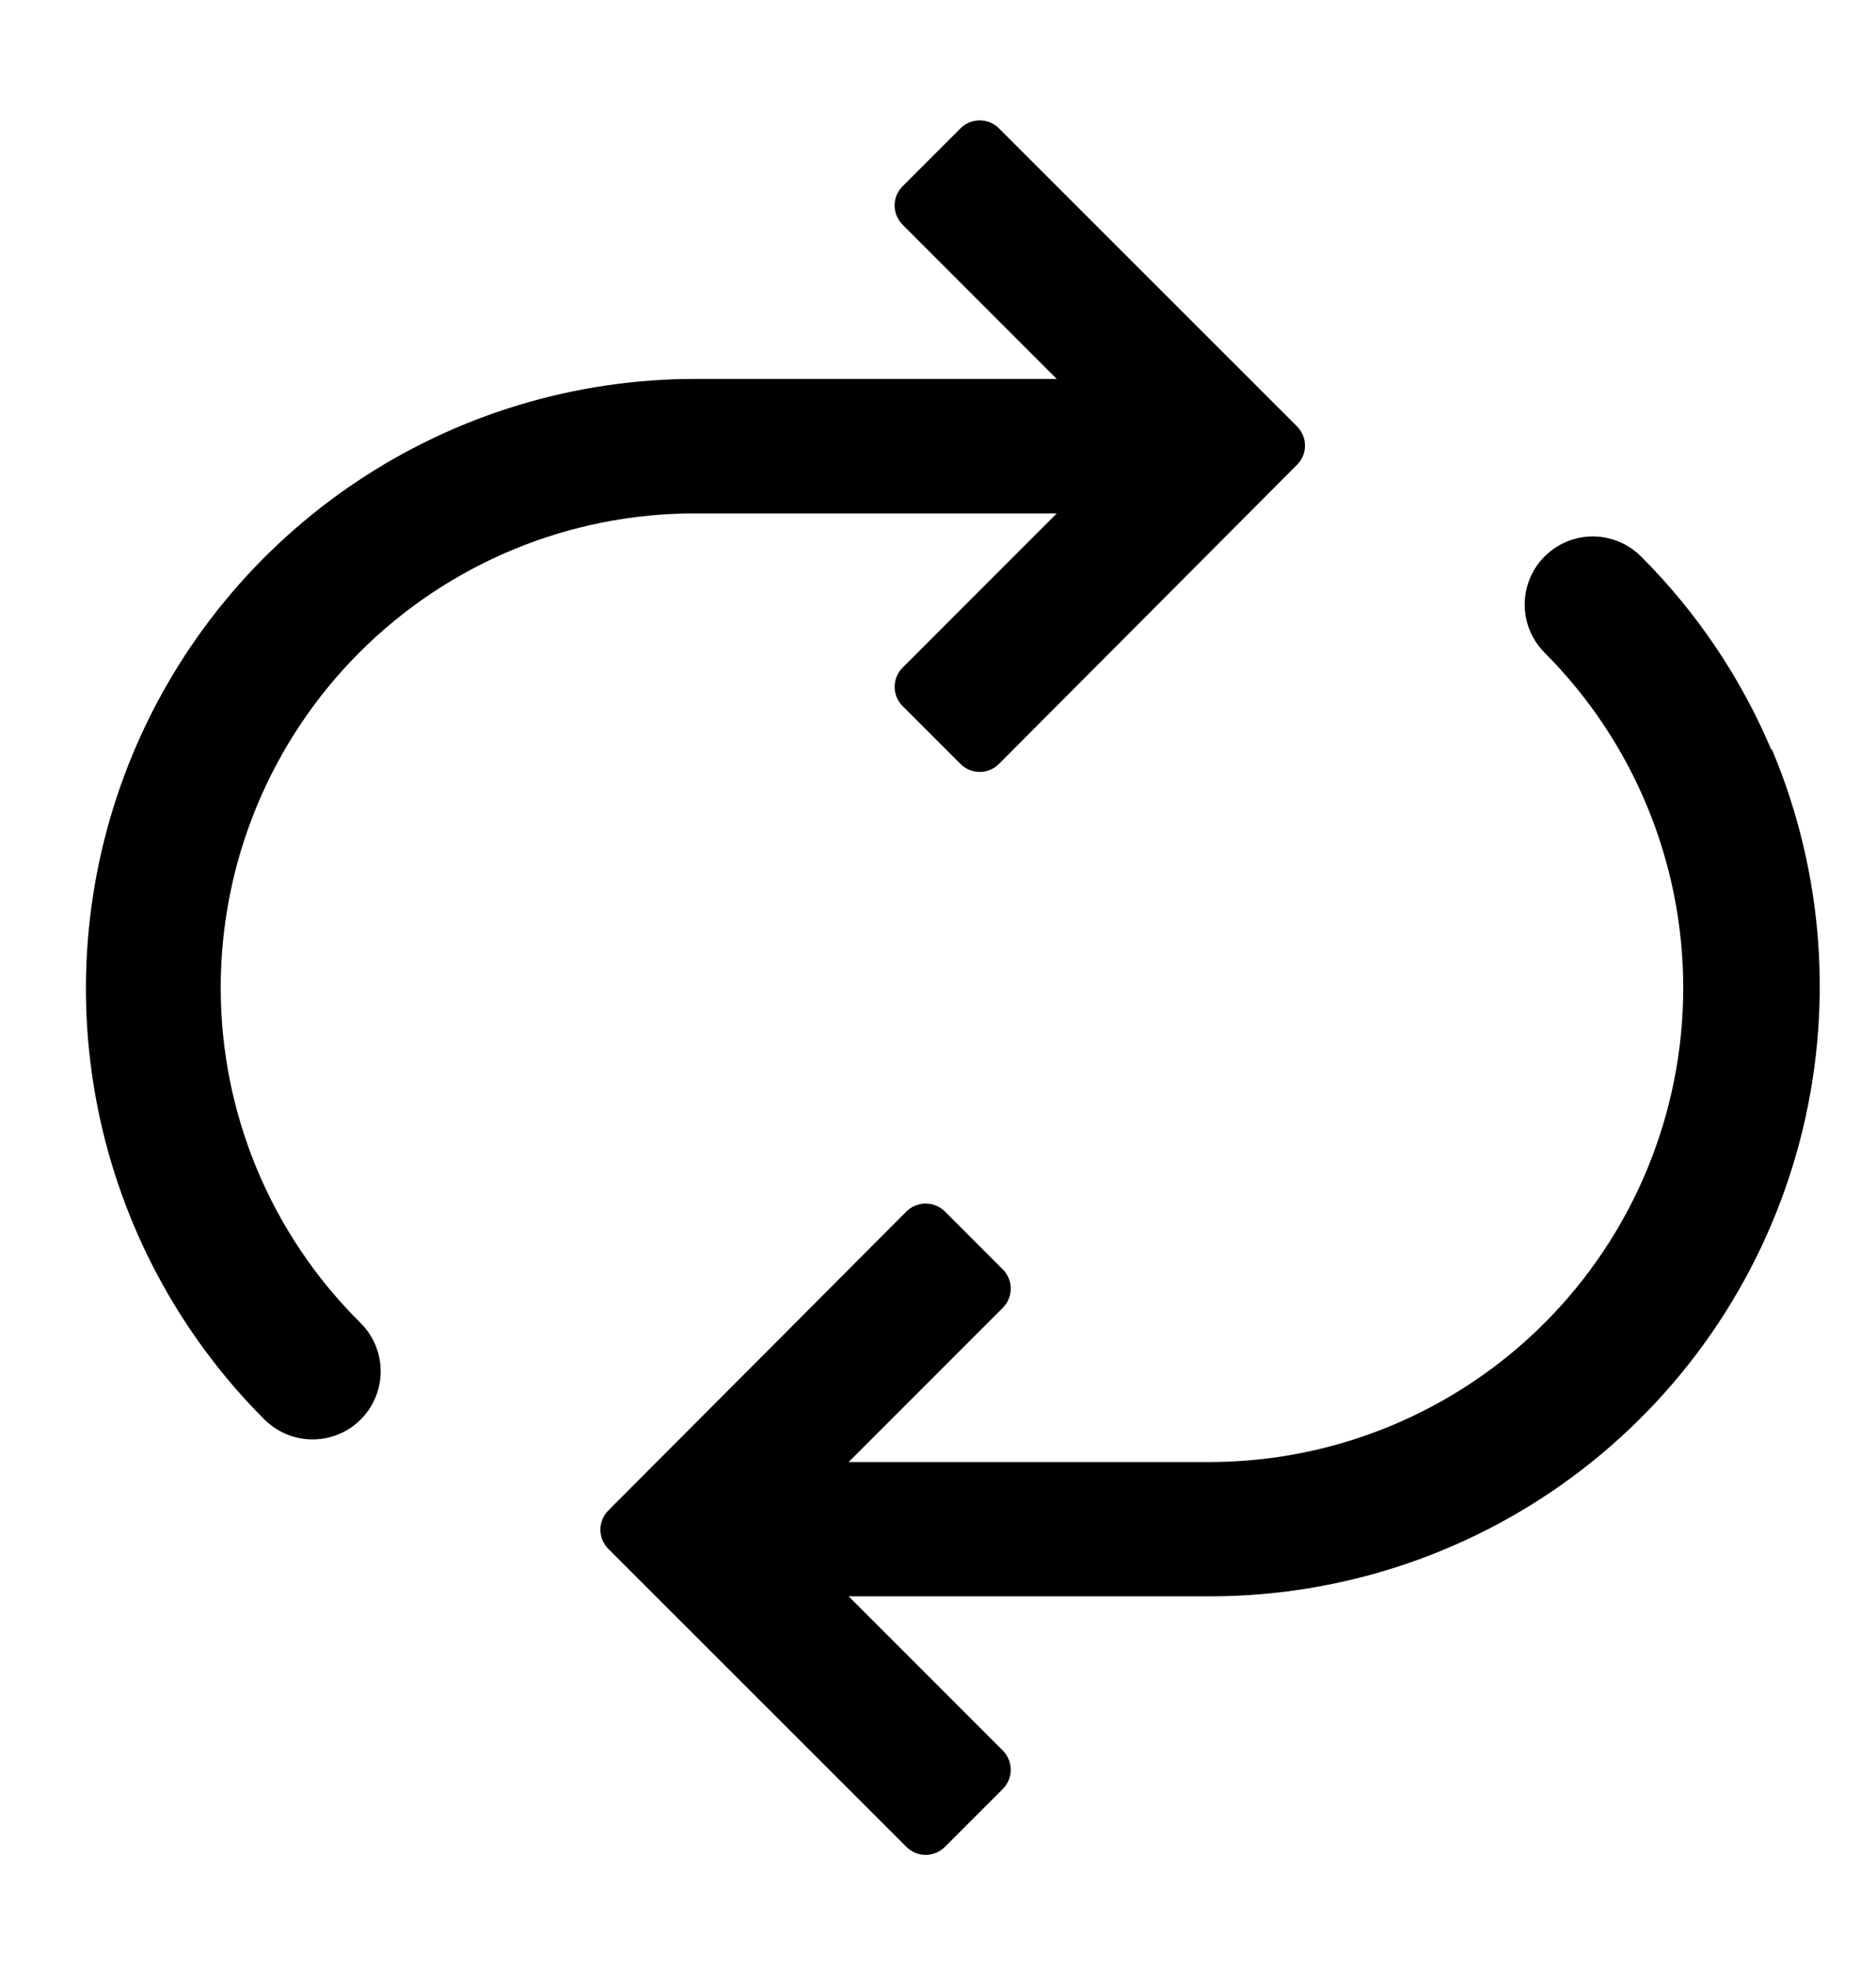
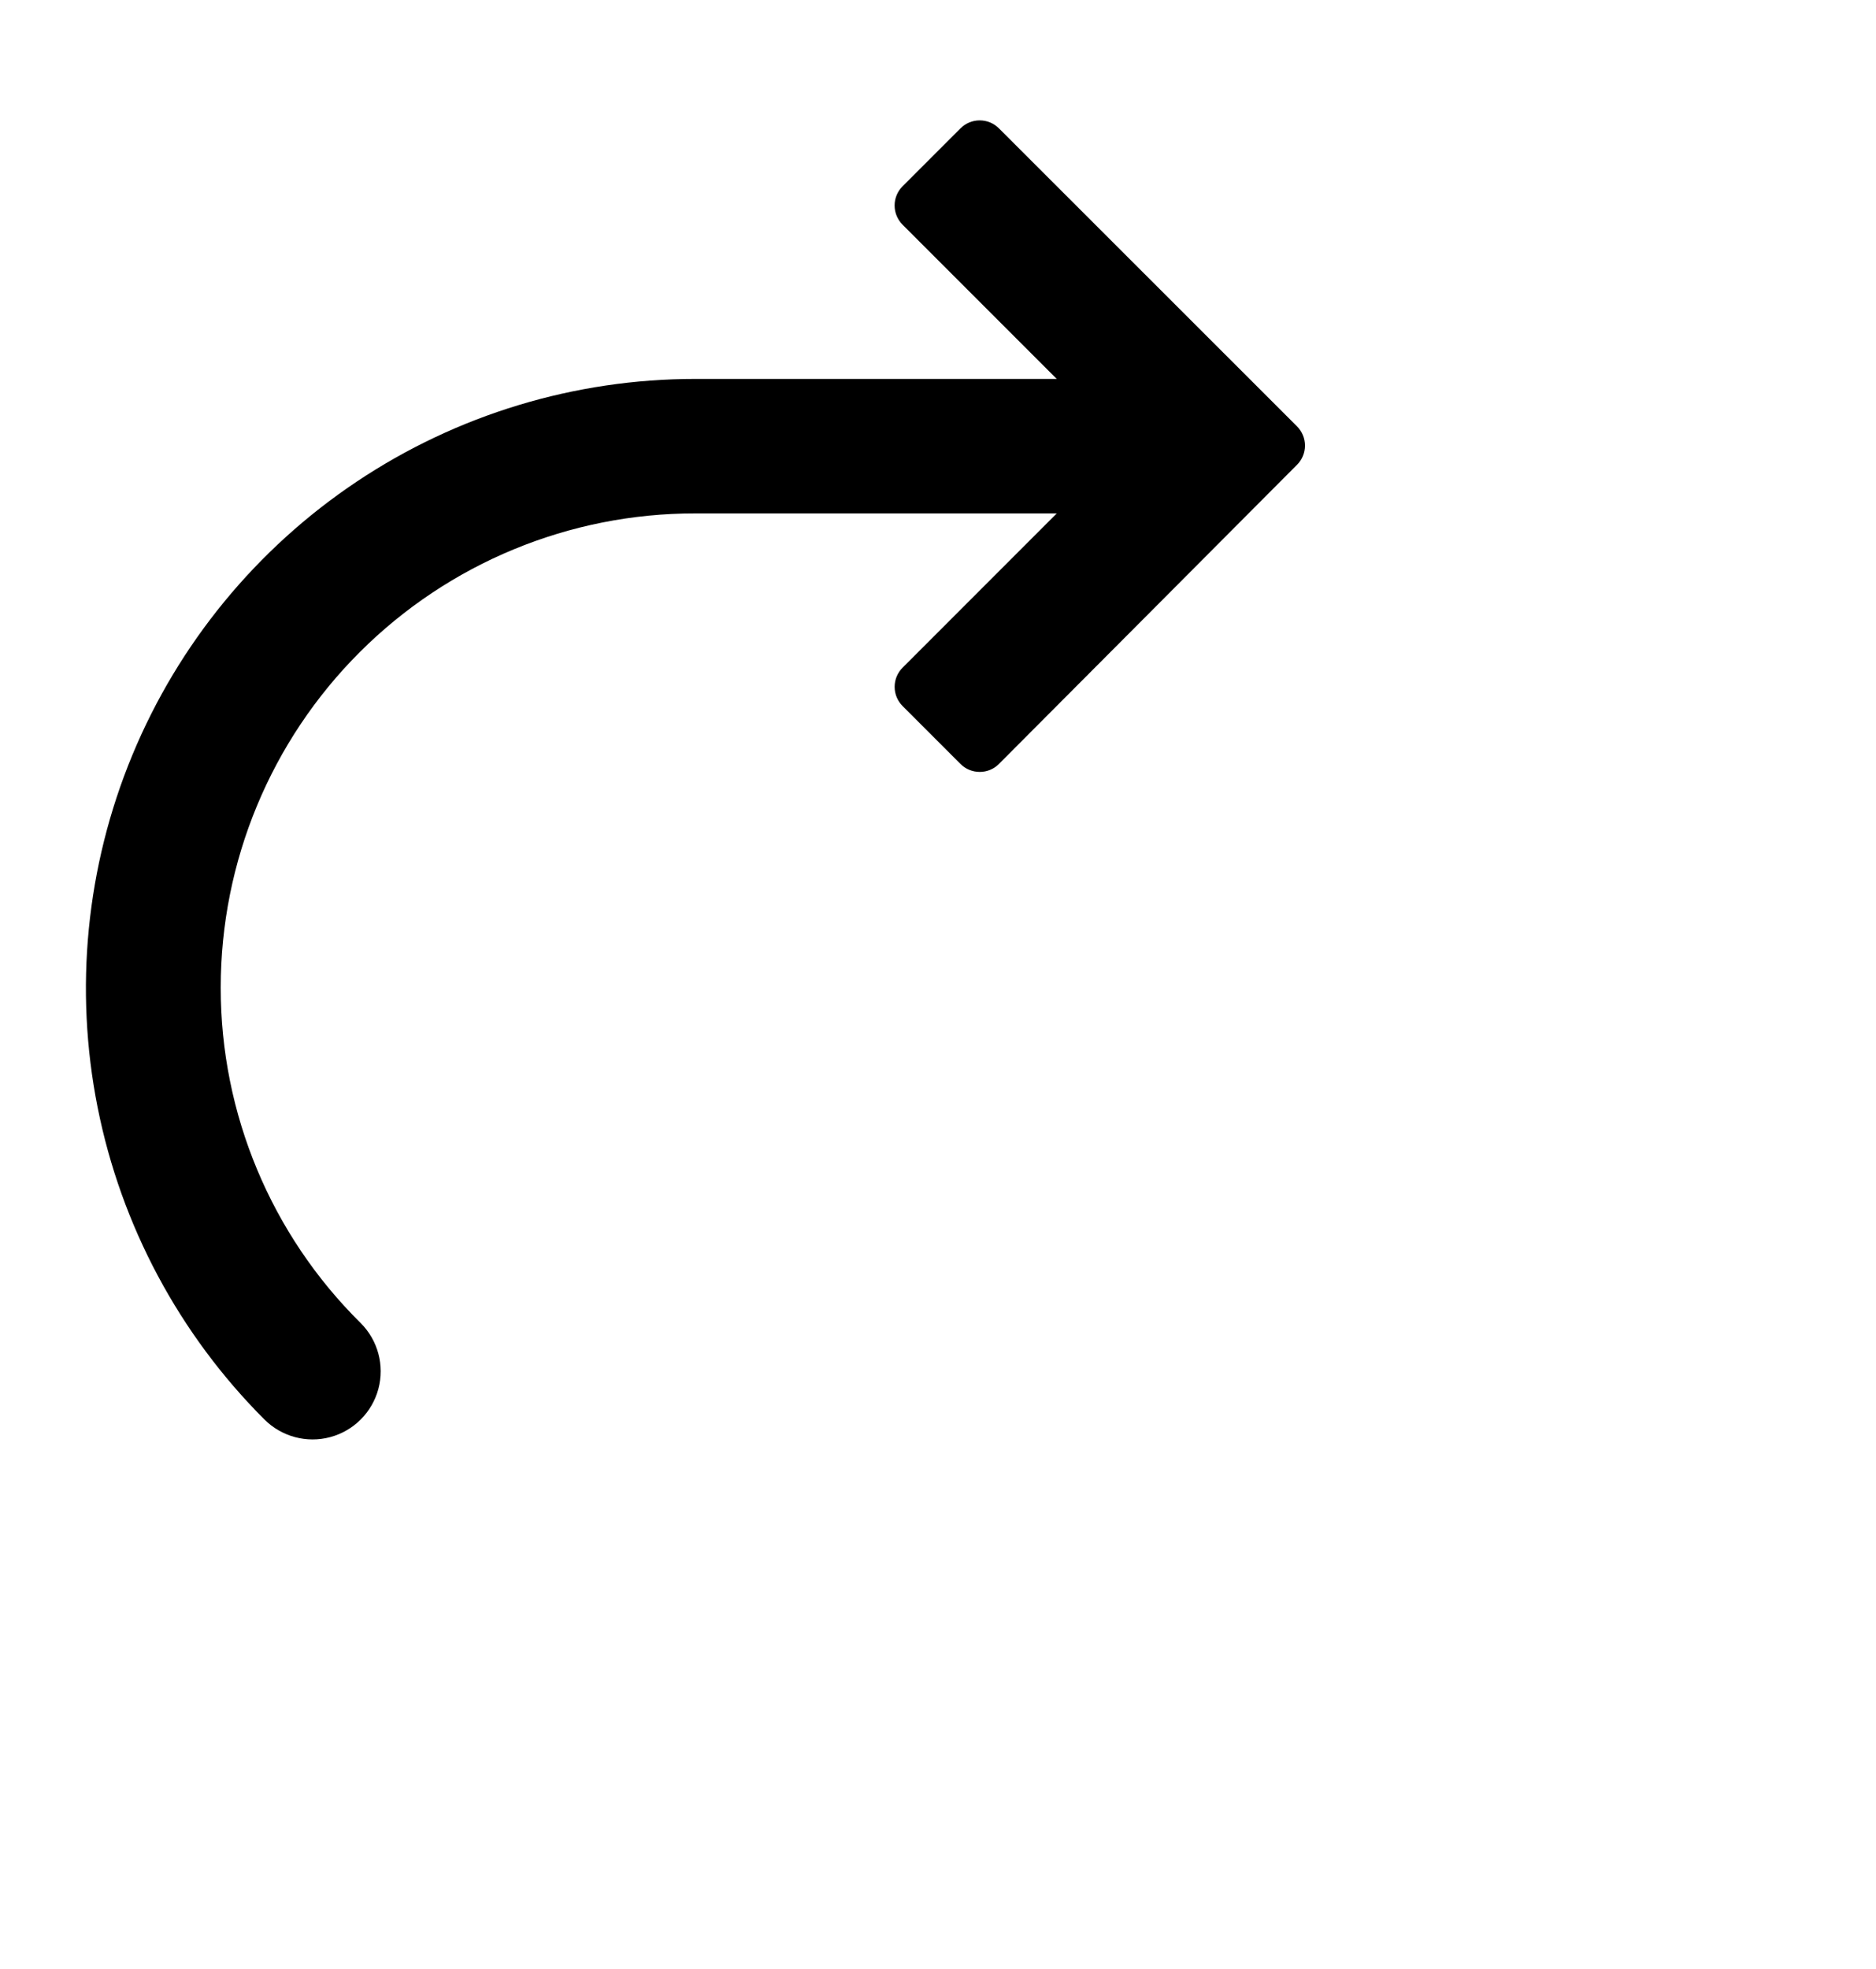
<svg xmlns="http://www.w3.org/2000/svg" viewBox="0 0 61 64" height="64" width="61">
  <path d="M7.177 32.102c0-4.092 1.627-8.015 4.522-10.906s6.82-4.513 10.912-4.508h11.75l-5.010 5.011c-0.167 0.166-0.261 0.391-0.261 0.627s0.094 0.46 0.261 0.626l1.879 1.879c0.166 0.167 0.391 0.26 0.627 0.26s0.46-0.093 0.626-0.26l9.689-9.721c0.167-0.166 0.261-0.391 0.261-0.626s-0.094-0.46-0.261-0.627l-9.689-9.683c-0.166-0.167-0.391-0.261-0.627-0.261s-0.46 0.094-0.627 0.261l-1.879 1.879c-0.167 0.166-0.261 0.391-0.261 0.626s0.094 0.46 0.261 0.627l5.011 5.011h-11.751c-3.919-0.001-7.75 1.16-11.009 3.337s-5.799 5.271-7.299 8.892-1.892 7.605-1.128 11.449c0.765 3.844 2.652 7.374 5.424 10.145 0.56 0.559 1.375 0.778 2.139 0.573s1.361-0.802 1.566-1.566c0.205-0.764-0.014-1.58-0.573-2.139-2.915-2.879-4.556-6.807-4.553-10.905z" />
-   <path d="M57.603 24.386c-0.994-2.355-2.437-4.495-4.246-6.301-0.56-0.559-1.375-0.778-2.139-0.573s-1.361 0.802-1.566 1.566c-0.205 0.764 0.014 1.58 0.573 2.139 2.887 2.891 4.508 6.811 4.507 10.896s-1.624 8.004-4.513 10.894c-2.889 2.89-6.806 4.514-10.892 4.516h-11.732l5.010-5.011c0.167-0.166 0.261-0.391 0.261-0.626s-0.094-0.461-0.261-0.627l-1.879-1.879c-0.166-0.166-0.391-0.26-0.627-0.26s-0.46 0.094-0.627 0.26l-9.689 9.715c-0.167 0.166-0.261 0.391-0.261 0.626s0.094 0.461 0.261 0.627l9.689 9.683c0.166 0.167 0.391 0.261 0.627 0.261s0.46-0.094 0.627-0.261l1.879-1.879c0.167-0.166 0.261-0.391 0.261-0.626s-0.094-0.461-0.261-0.627l-5.011-5.011h11.751c4.382-0.001 8.641-1.453 12.11-4.13s5.955-6.428 7.067-10.667c1.112-4.238 0.789-8.726-0.919-12.762z" />
</svg>